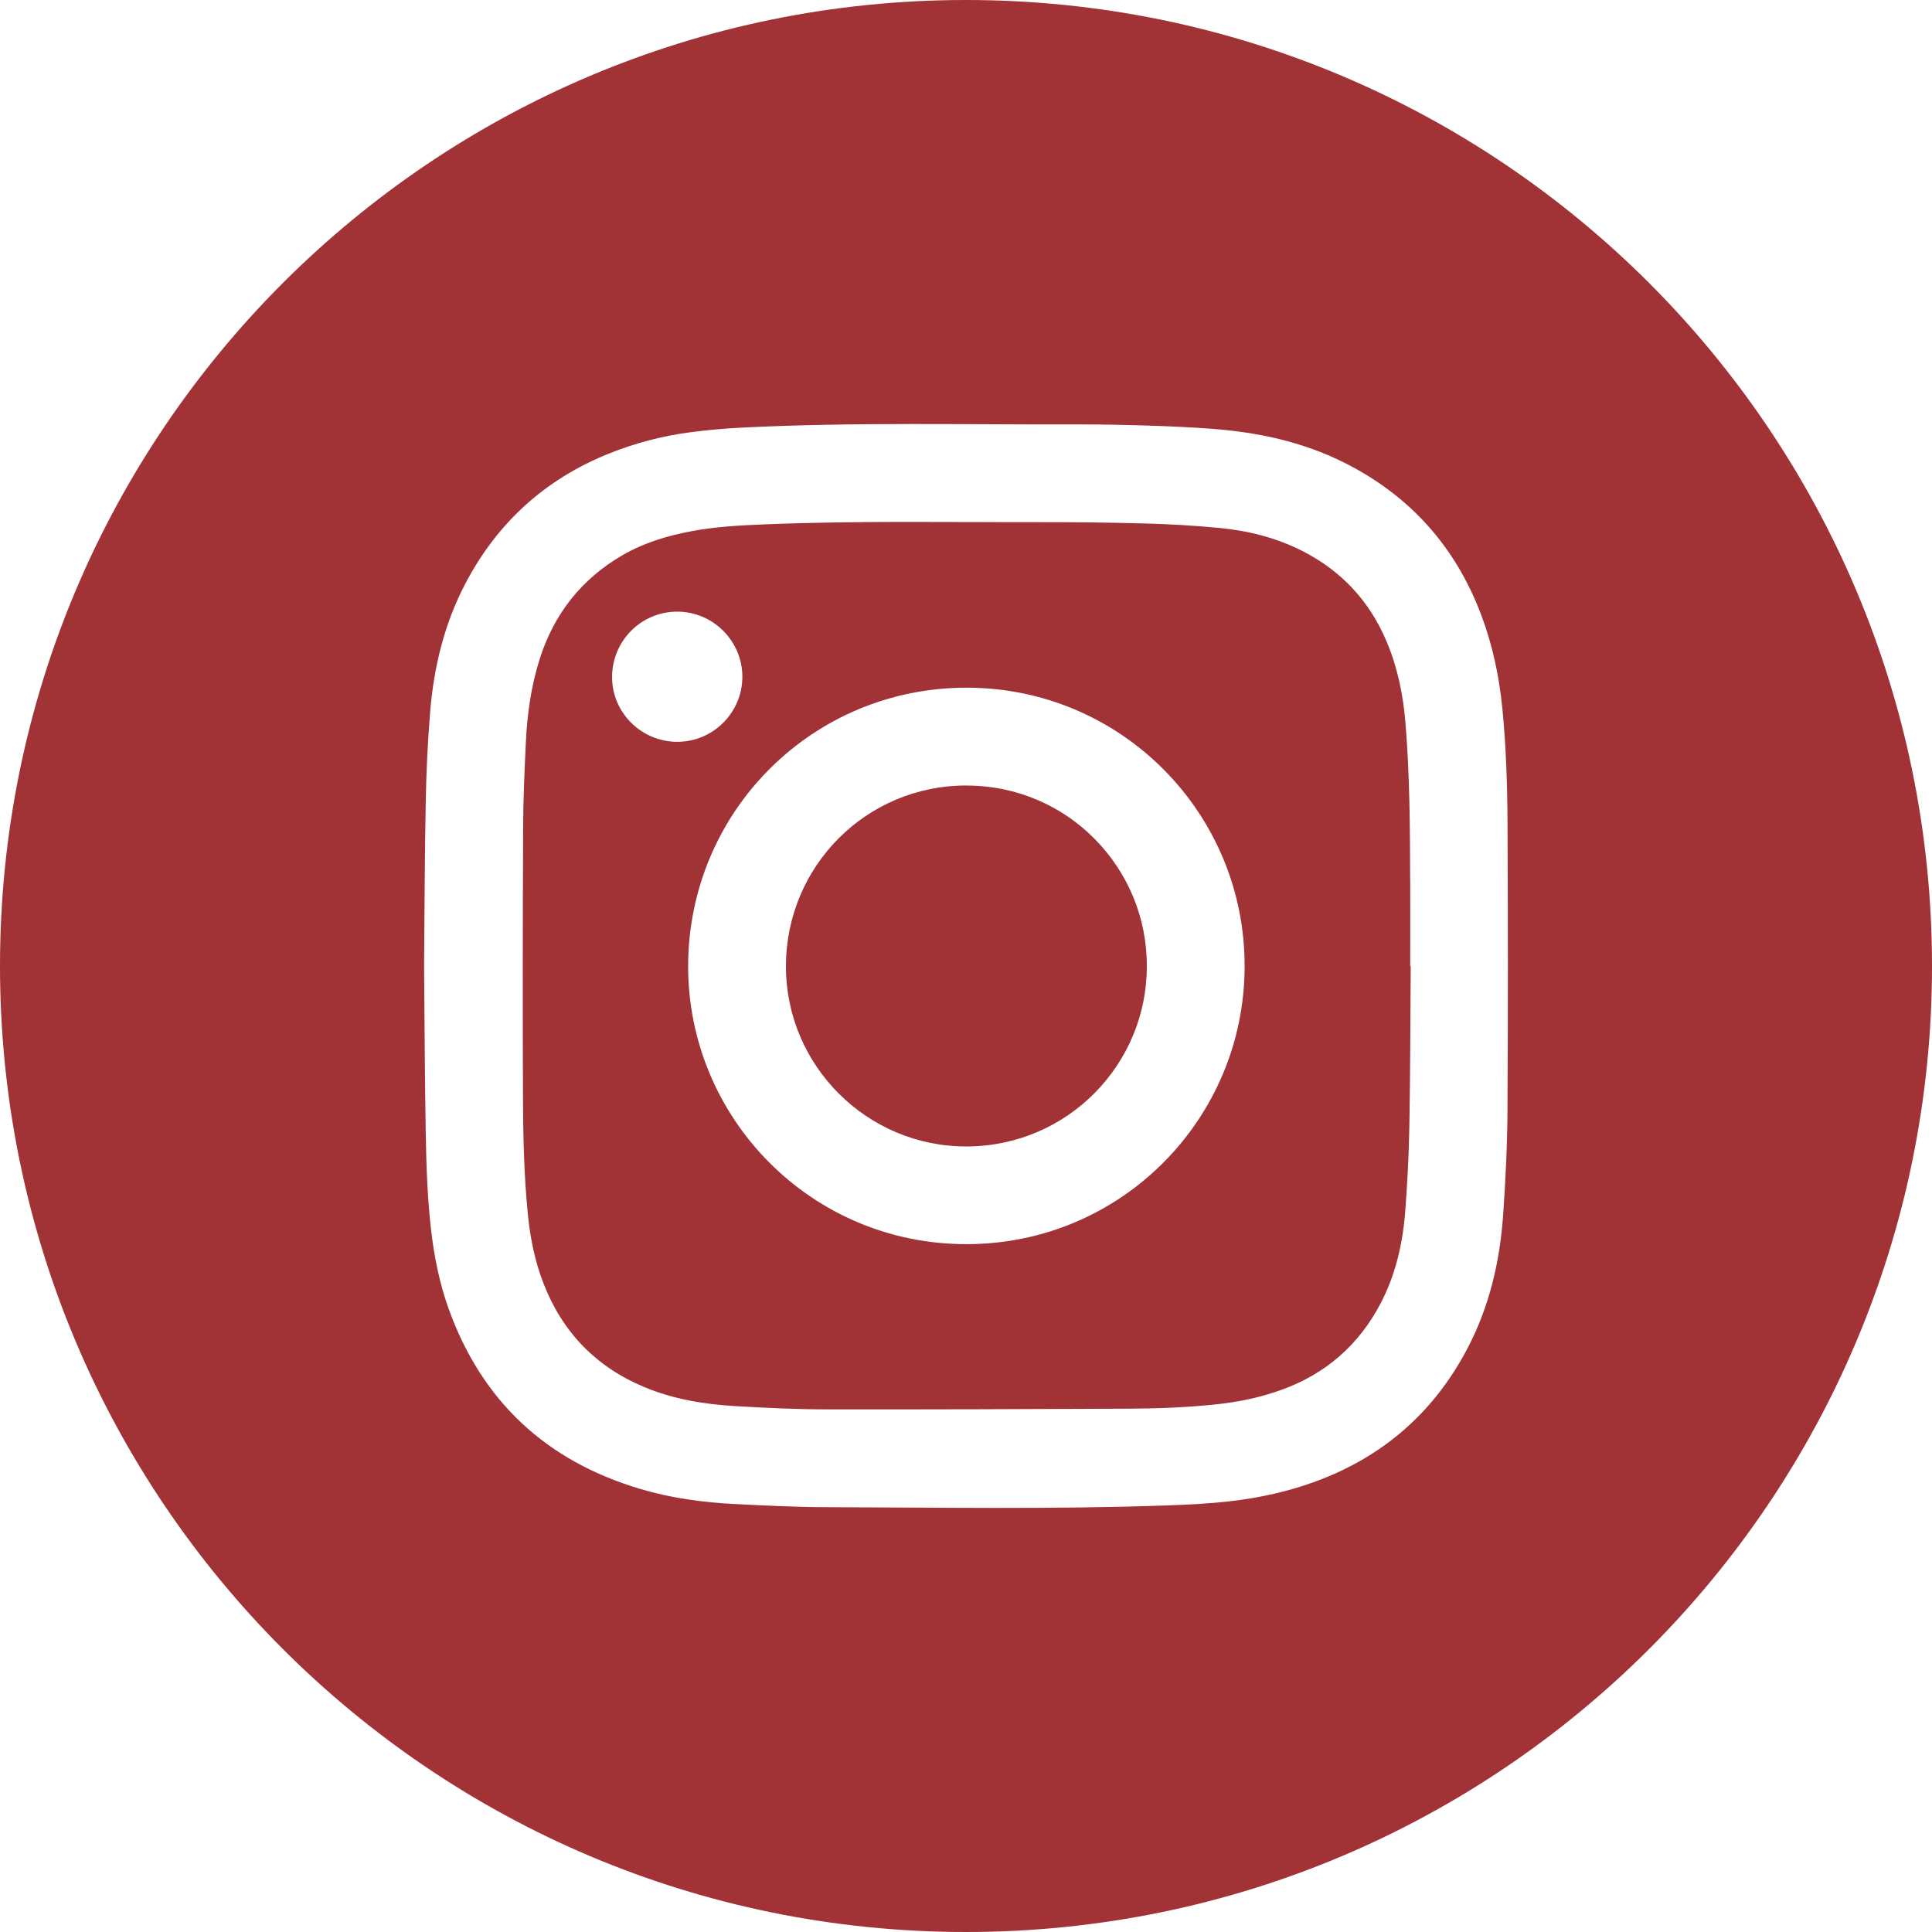
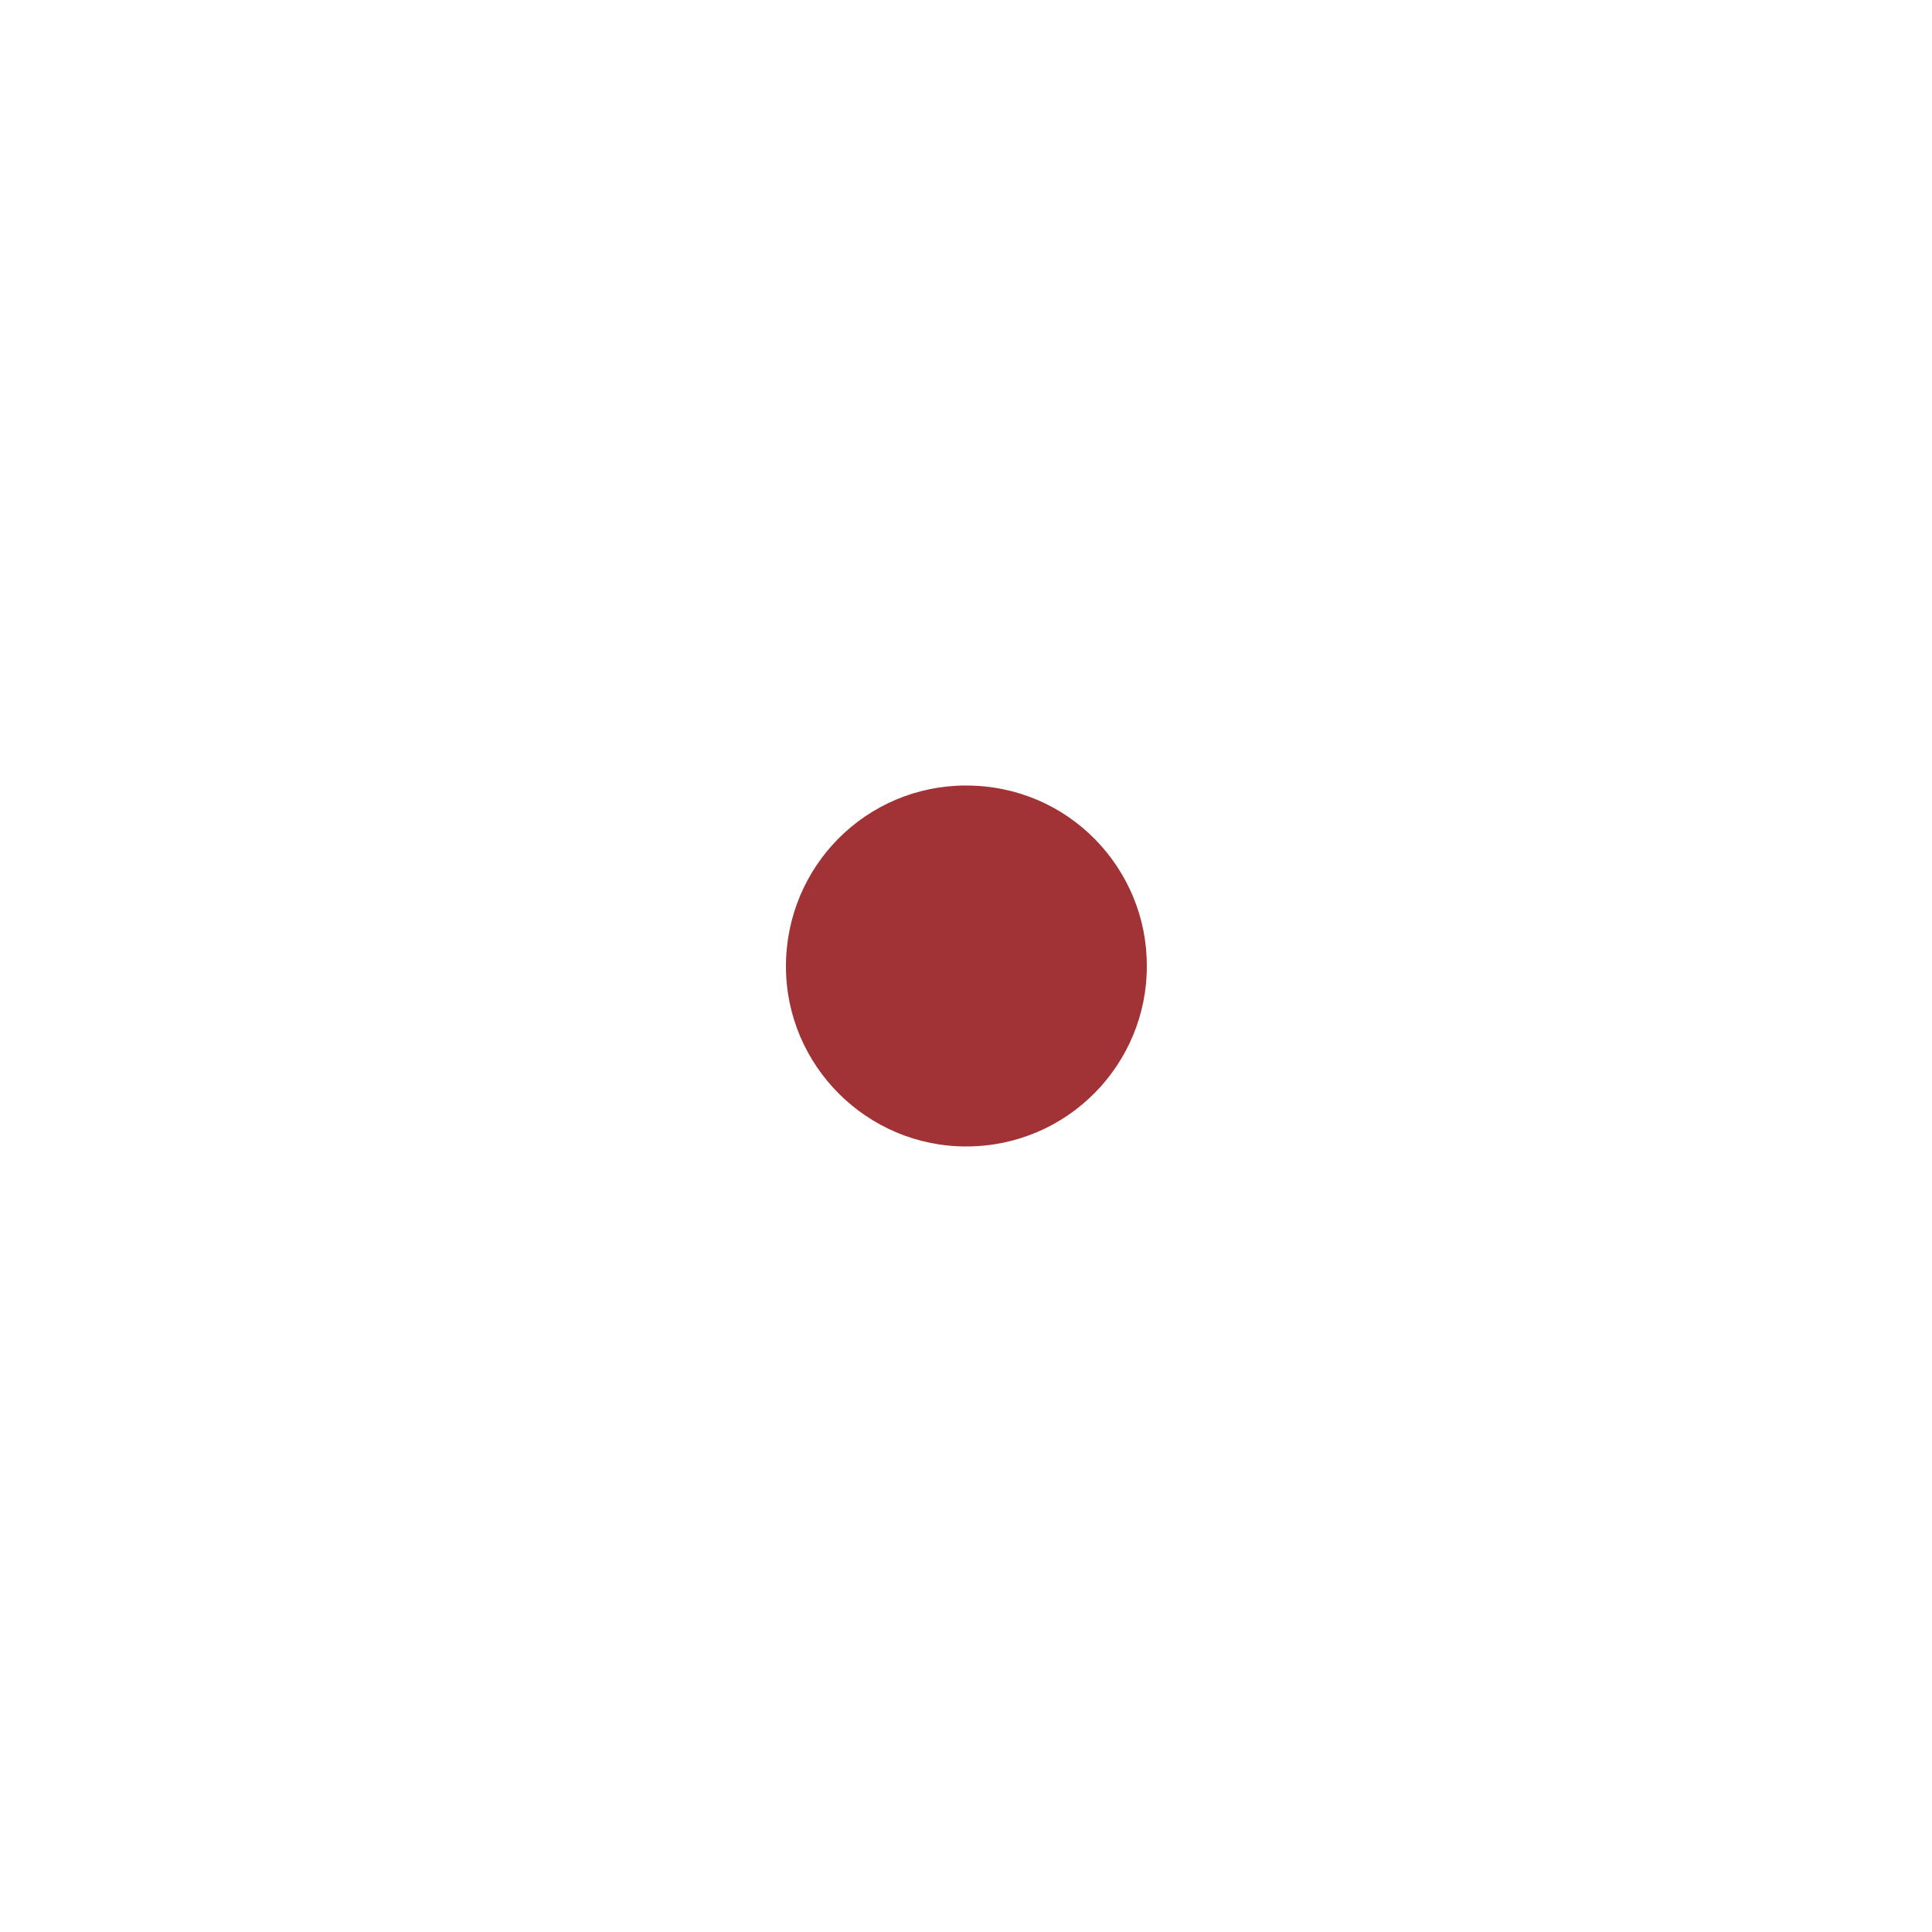
<svg xmlns="http://www.w3.org/2000/svg" id="_Слой_2" data-name="Слой 2" viewBox="0 0 386.6 386.6">
  <defs>
    <style> .cls-1 { fill: #a13236; } </style>
  </defs>
  <g id="_Слой_1-2" data-name="Слой 1">
    <g>
      <path class="cls-1" d="m193.35,157.18c-20.02,0-36.08,16.17-36.08,36.2,0,19.87,16.25,36.08,36.15,36.03,20.31-.05,36.12-16.56,36.06-36.09.09-19.47-15.66-36.14-36.12-36.13Z" />
-       <path class="cls-1" d="m193.3,0C86.54,0,0,86.54,0,193.3s86.54,193.3,193.3,193.3,193.3-86.54,193.3-193.3S300.05,0,193.3,0Zm108.36,221.76c-.04,7.15-.38,14.31-.88,21.45-.66,9.3-2.77,18.3-7.13,26.6-6.67,12.72-16.78,21.61-30.29,26.6-5.53,2.04-11.24,3.3-17.08,3.98-4.42.51-8.85.72-13.29.87-22.57.78-45.15.39-67.73.33-6.09-.02-12.18-.32-18.27-.63-6.38-.33-12.7-1.18-18.85-3.01-18.82-5.59-31.69-17.52-38.36-36.04-1.86-5.17-2.92-10.52-3.54-15.97-.73-6.39-.94-12.82-1.05-19.24-.19-11.16-.23-22.32-.33-33.4.1-11.17.12-22.25.34-33.34.11-5.87.4-11.74.88-17.59.74-8.92,2.83-17.54,7-25.52,6.38-12.21,15.97-20.96,28.8-26.1,5.17-2.07,10.51-3.48,16.01-4.22,3.48-.47,7-.78,10.51-.96,22.56-1.14,45.15-.57,67.72-.64,4.73-.01,9.47.1,14.2.25,4.03.13,8.07.32,12.09.62,9.22.68,18.16,2.58,26.48,6.73,13.15,6.57,22.34,16.78,27.52,30.56,2.26,6.01,3.58,12.24,4.21,18.62.76,7.68,1,15.39,1.04,23.1.09,18.98.11,37.96-.01,56.94Z" />
-       <path class="cls-1" d="m282.18,176.26c-.04-10.57-.07-21.15-.95-31.7-.46-5.59-1.59-11.04-3.78-16.23-3.44-8.13-9.13-14.2-17.01-18.16-5.2-2.61-10.79-4-16.56-4.54-4.78-.45-9.59-.74-14.39-.87-7.04-.2-14.1-.28-21.14-.27-18.39.03-36.79-.31-55.18.43-4.88.2-9.75.44-14.56,1.33-4.97.91-9.78,2.35-14.16,4.91-8.1,4.74-13.55,11.64-16.42,20.6-1.72,5.39-2.52,10.94-2.79,16.56-.28,5.76-.54,11.52-.56,17.28-.08,18.03-.1,36.05-.03,54.08.03,7.82.21,15.64.99,23.43.47,4.69,1.4,9.29,3.11,13.69,3.79,9.78,10.52,16.73,20.2,20.77,5.82,2.43,11.97,3.43,18.21,3.8,6.01.35,12.03.64,18.05.65,20.3.03,40.61-.04,60.91-.14,5.83-.03,11.67-.26,17.48-.89,4.43-.48,8.75-1.39,12.94-2.92,8.81-3.2,15.4-8.99,19.73-17.27,3.02-5.77,4.44-12.04,4.93-18.49.43-5.67.72-11.36.82-17.05.19-10.65.19-21.29.27-31.94-.03,0-.06,0-.1,0,0-5.69.02-11.38,0-17.07Zm-159.7-40.85c.05-7.23,5.86-13.02,13.04-13.02,7.16,0,13.03,5.87,13.03,13.04,0,7.16-5.88,13.03-13.05,13.01-7.2-.02-13.07-5.89-13.02-13.03Zm71.01,113.55c-31.26.06-55.84-25.29-55.79-55.68.06-30.96,24.98-55.82,56-55.67,30.97.15,55.45,25.39,55.35,55.78-.01,30.25-24.43,55.51-55.57,55.57Z" />
    </g>
  </g>
</svg>